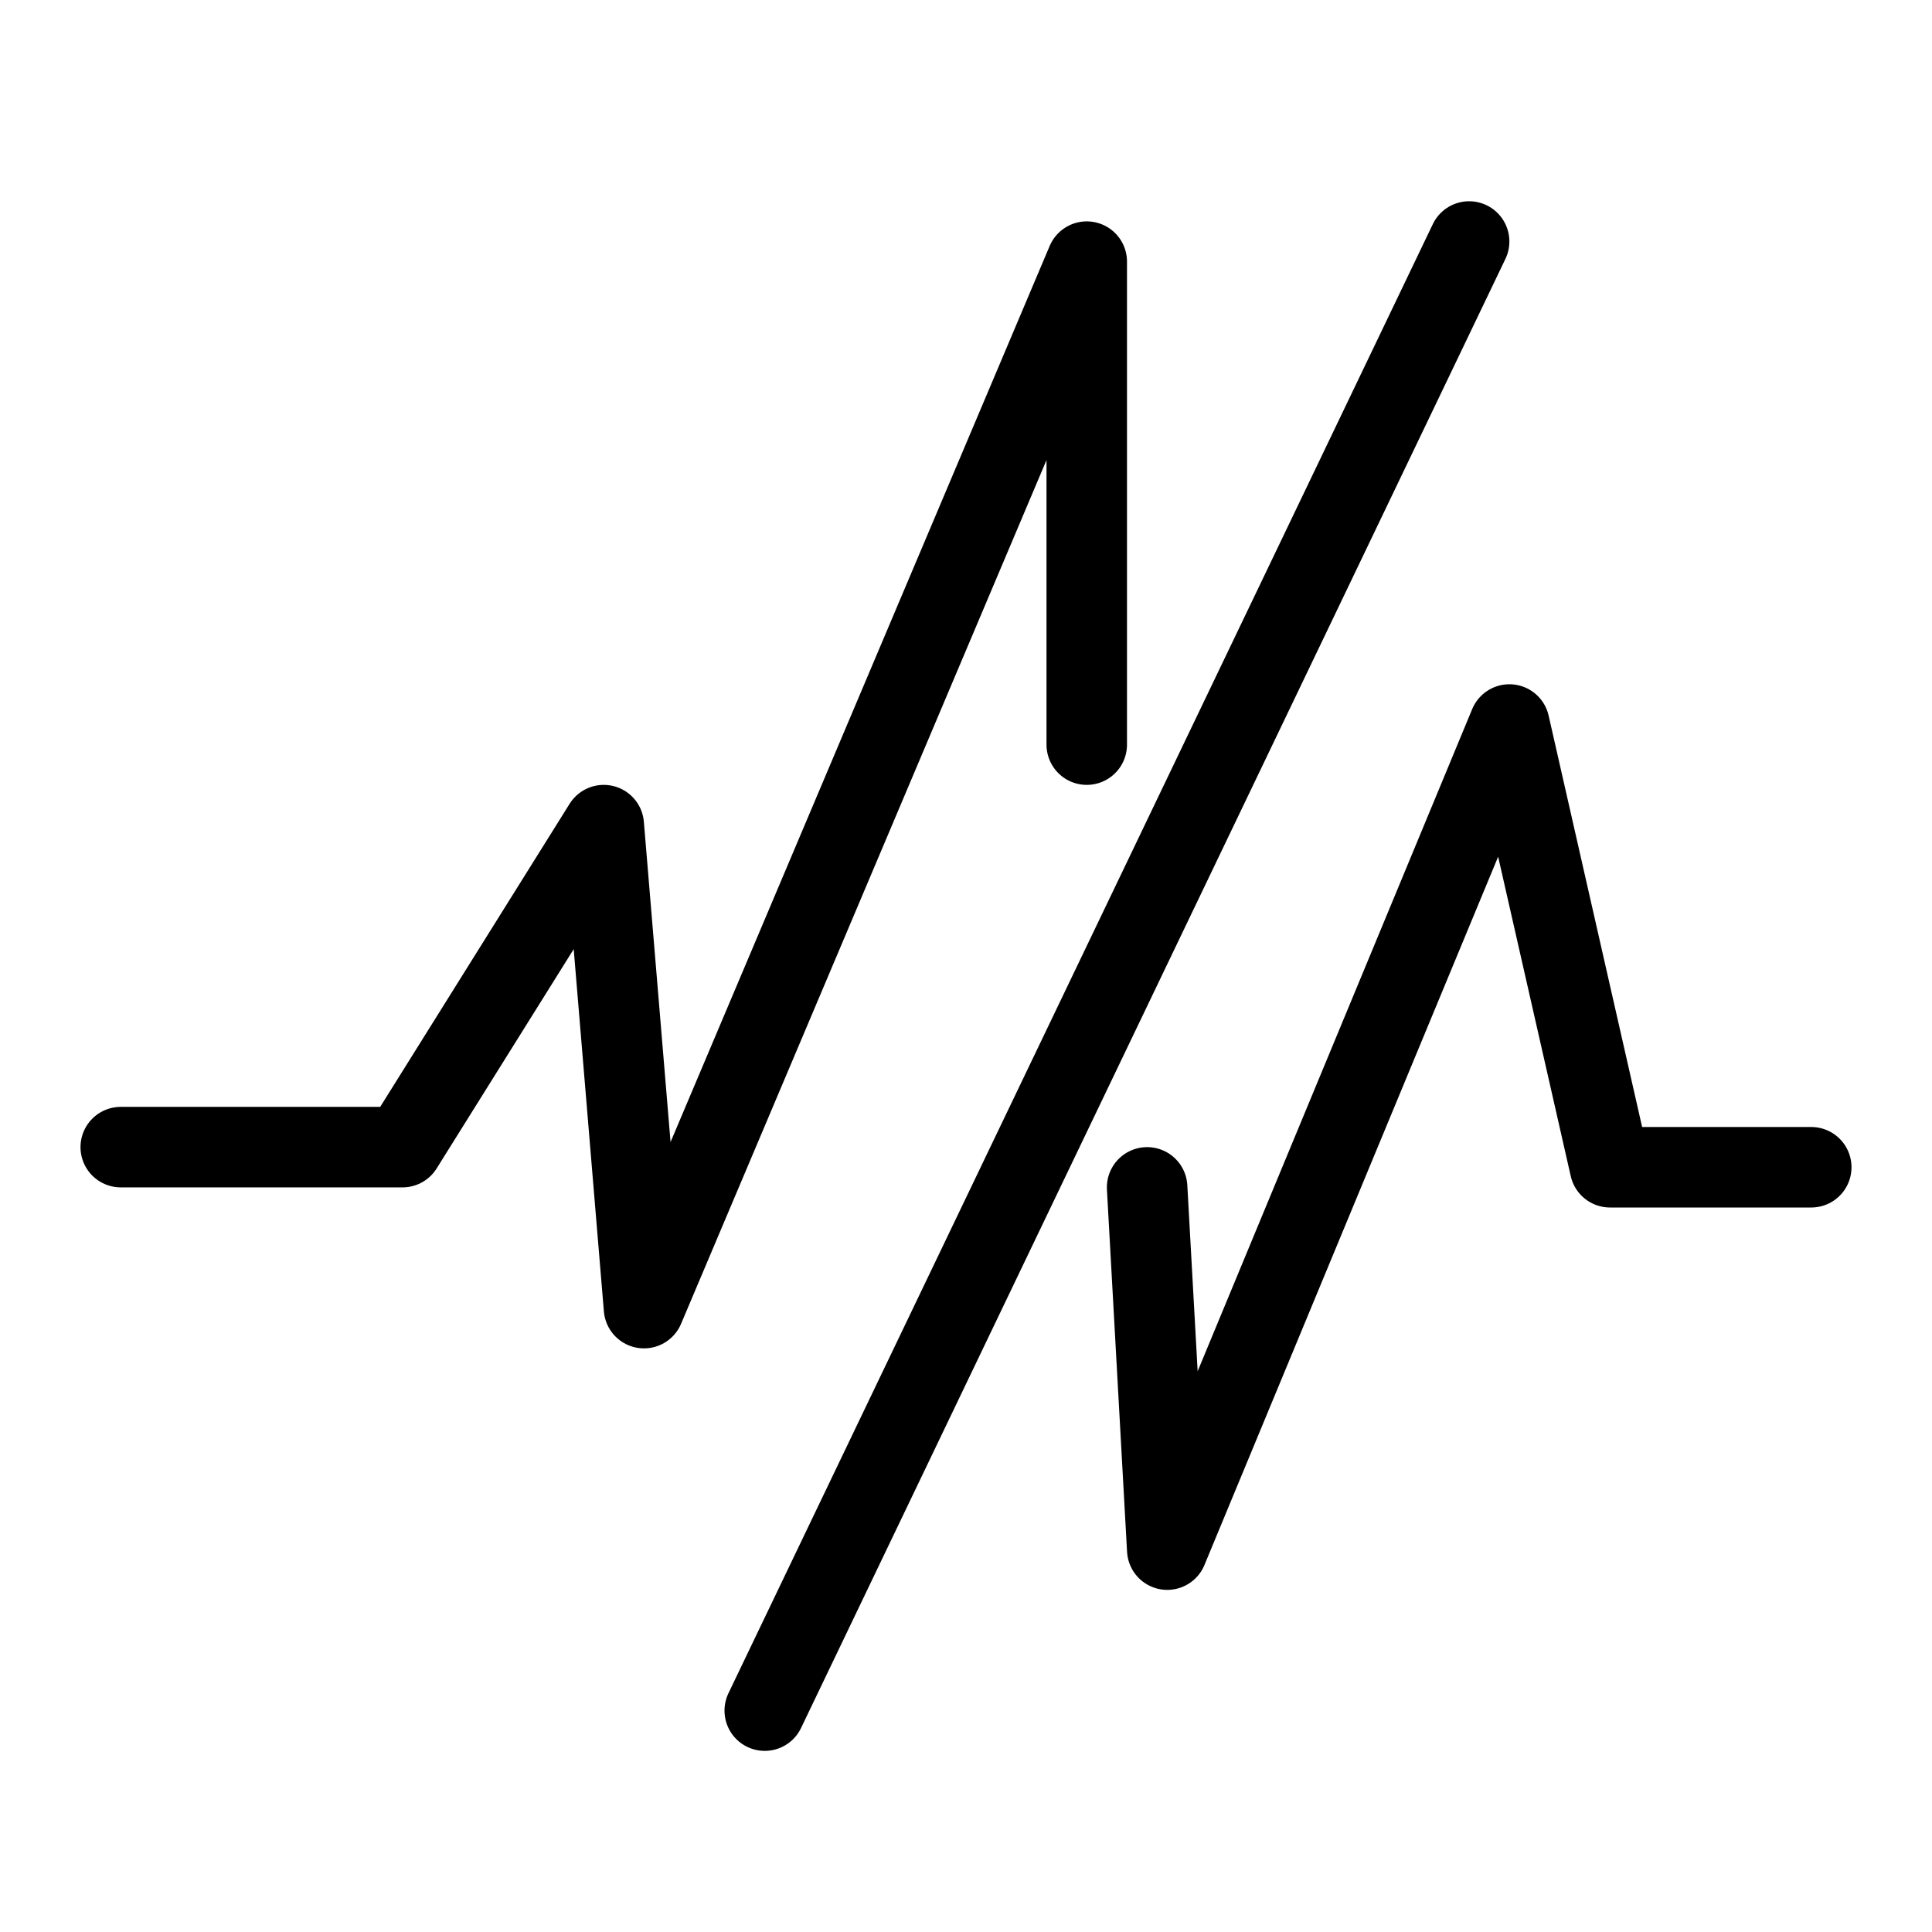
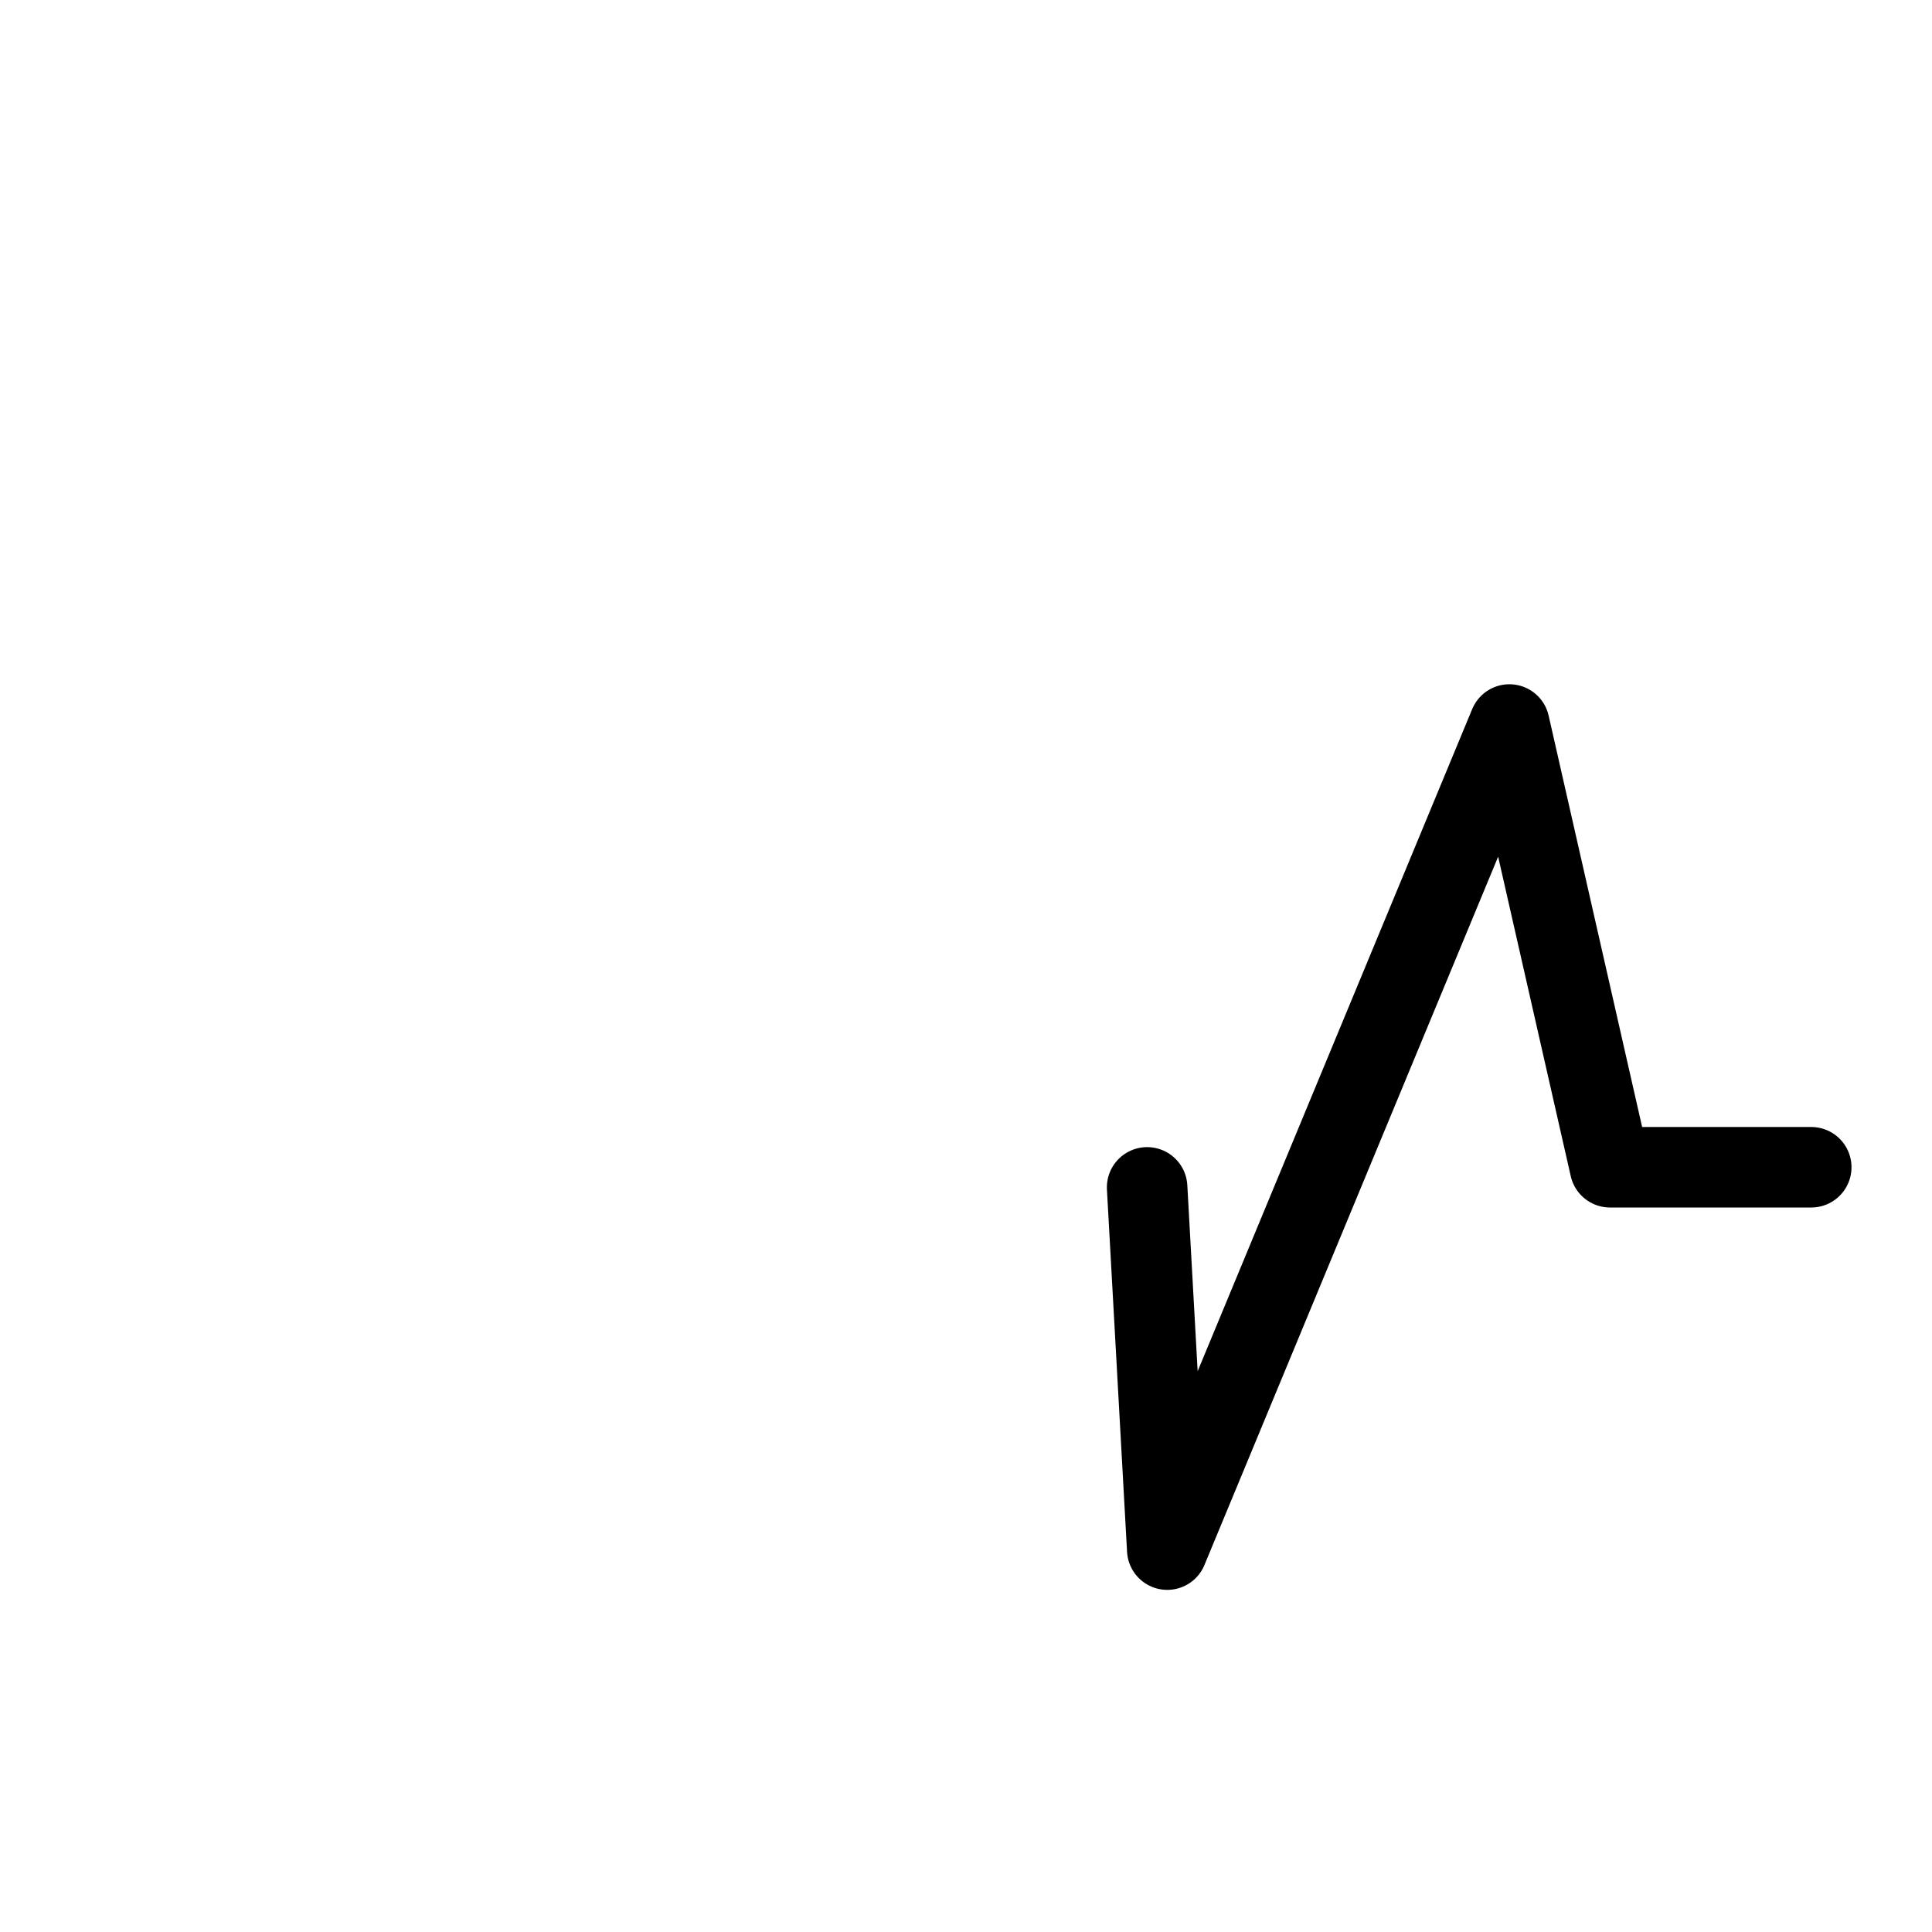
<svg xmlns="http://www.w3.org/2000/svg" width="48" height="48" viewBox="0 0 48 48" fill="none">
-   <path d="M36.5 6L19 42.5" stroke="black" stroke-width="2" stroke-linecap="round" stroke-linejoin="round" />
  <path d="M28.5 29.5L29 38.5L37.5 18L40 29H45" stroke="black" stroke-width="2" stroke-linecap="round" stroke-linejoin="round" />
-   <path d="M3 28.5H10L15 20.5L16 32.5L27 6.5V18.5" stroke="black" stroke-width="2" stroke-linecap="round" stroke-linejoin="round" />
</svg>